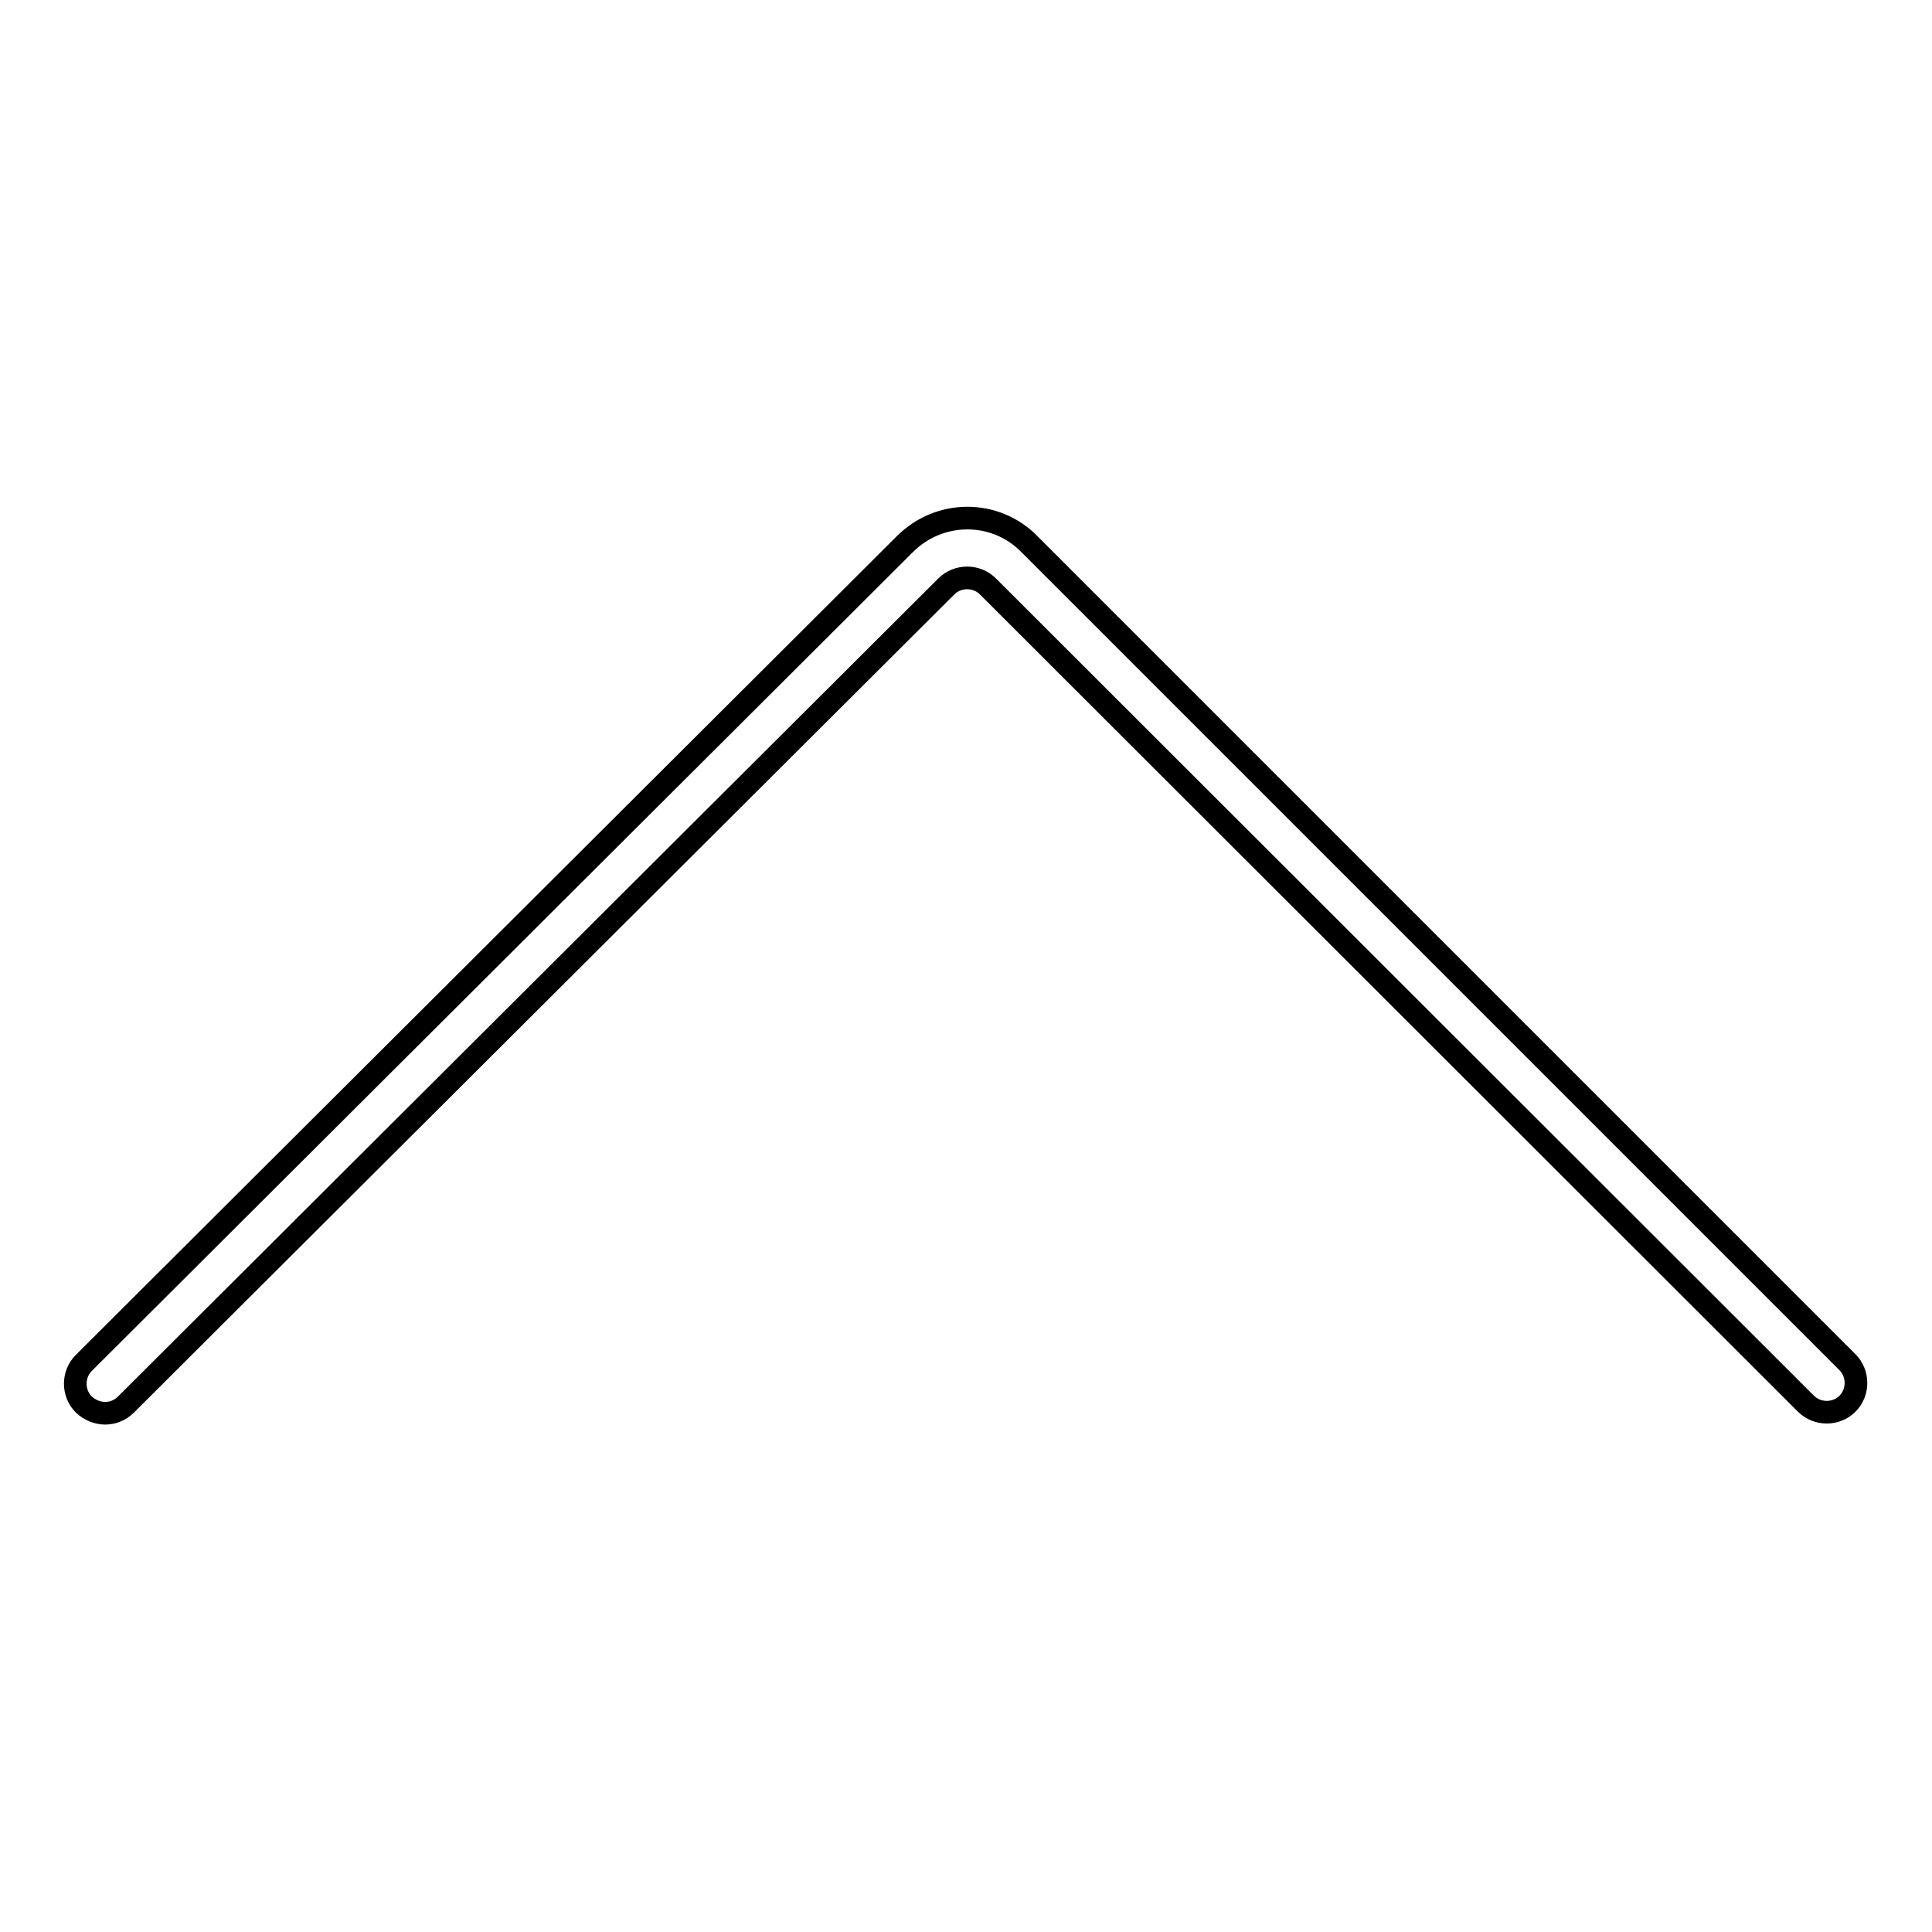
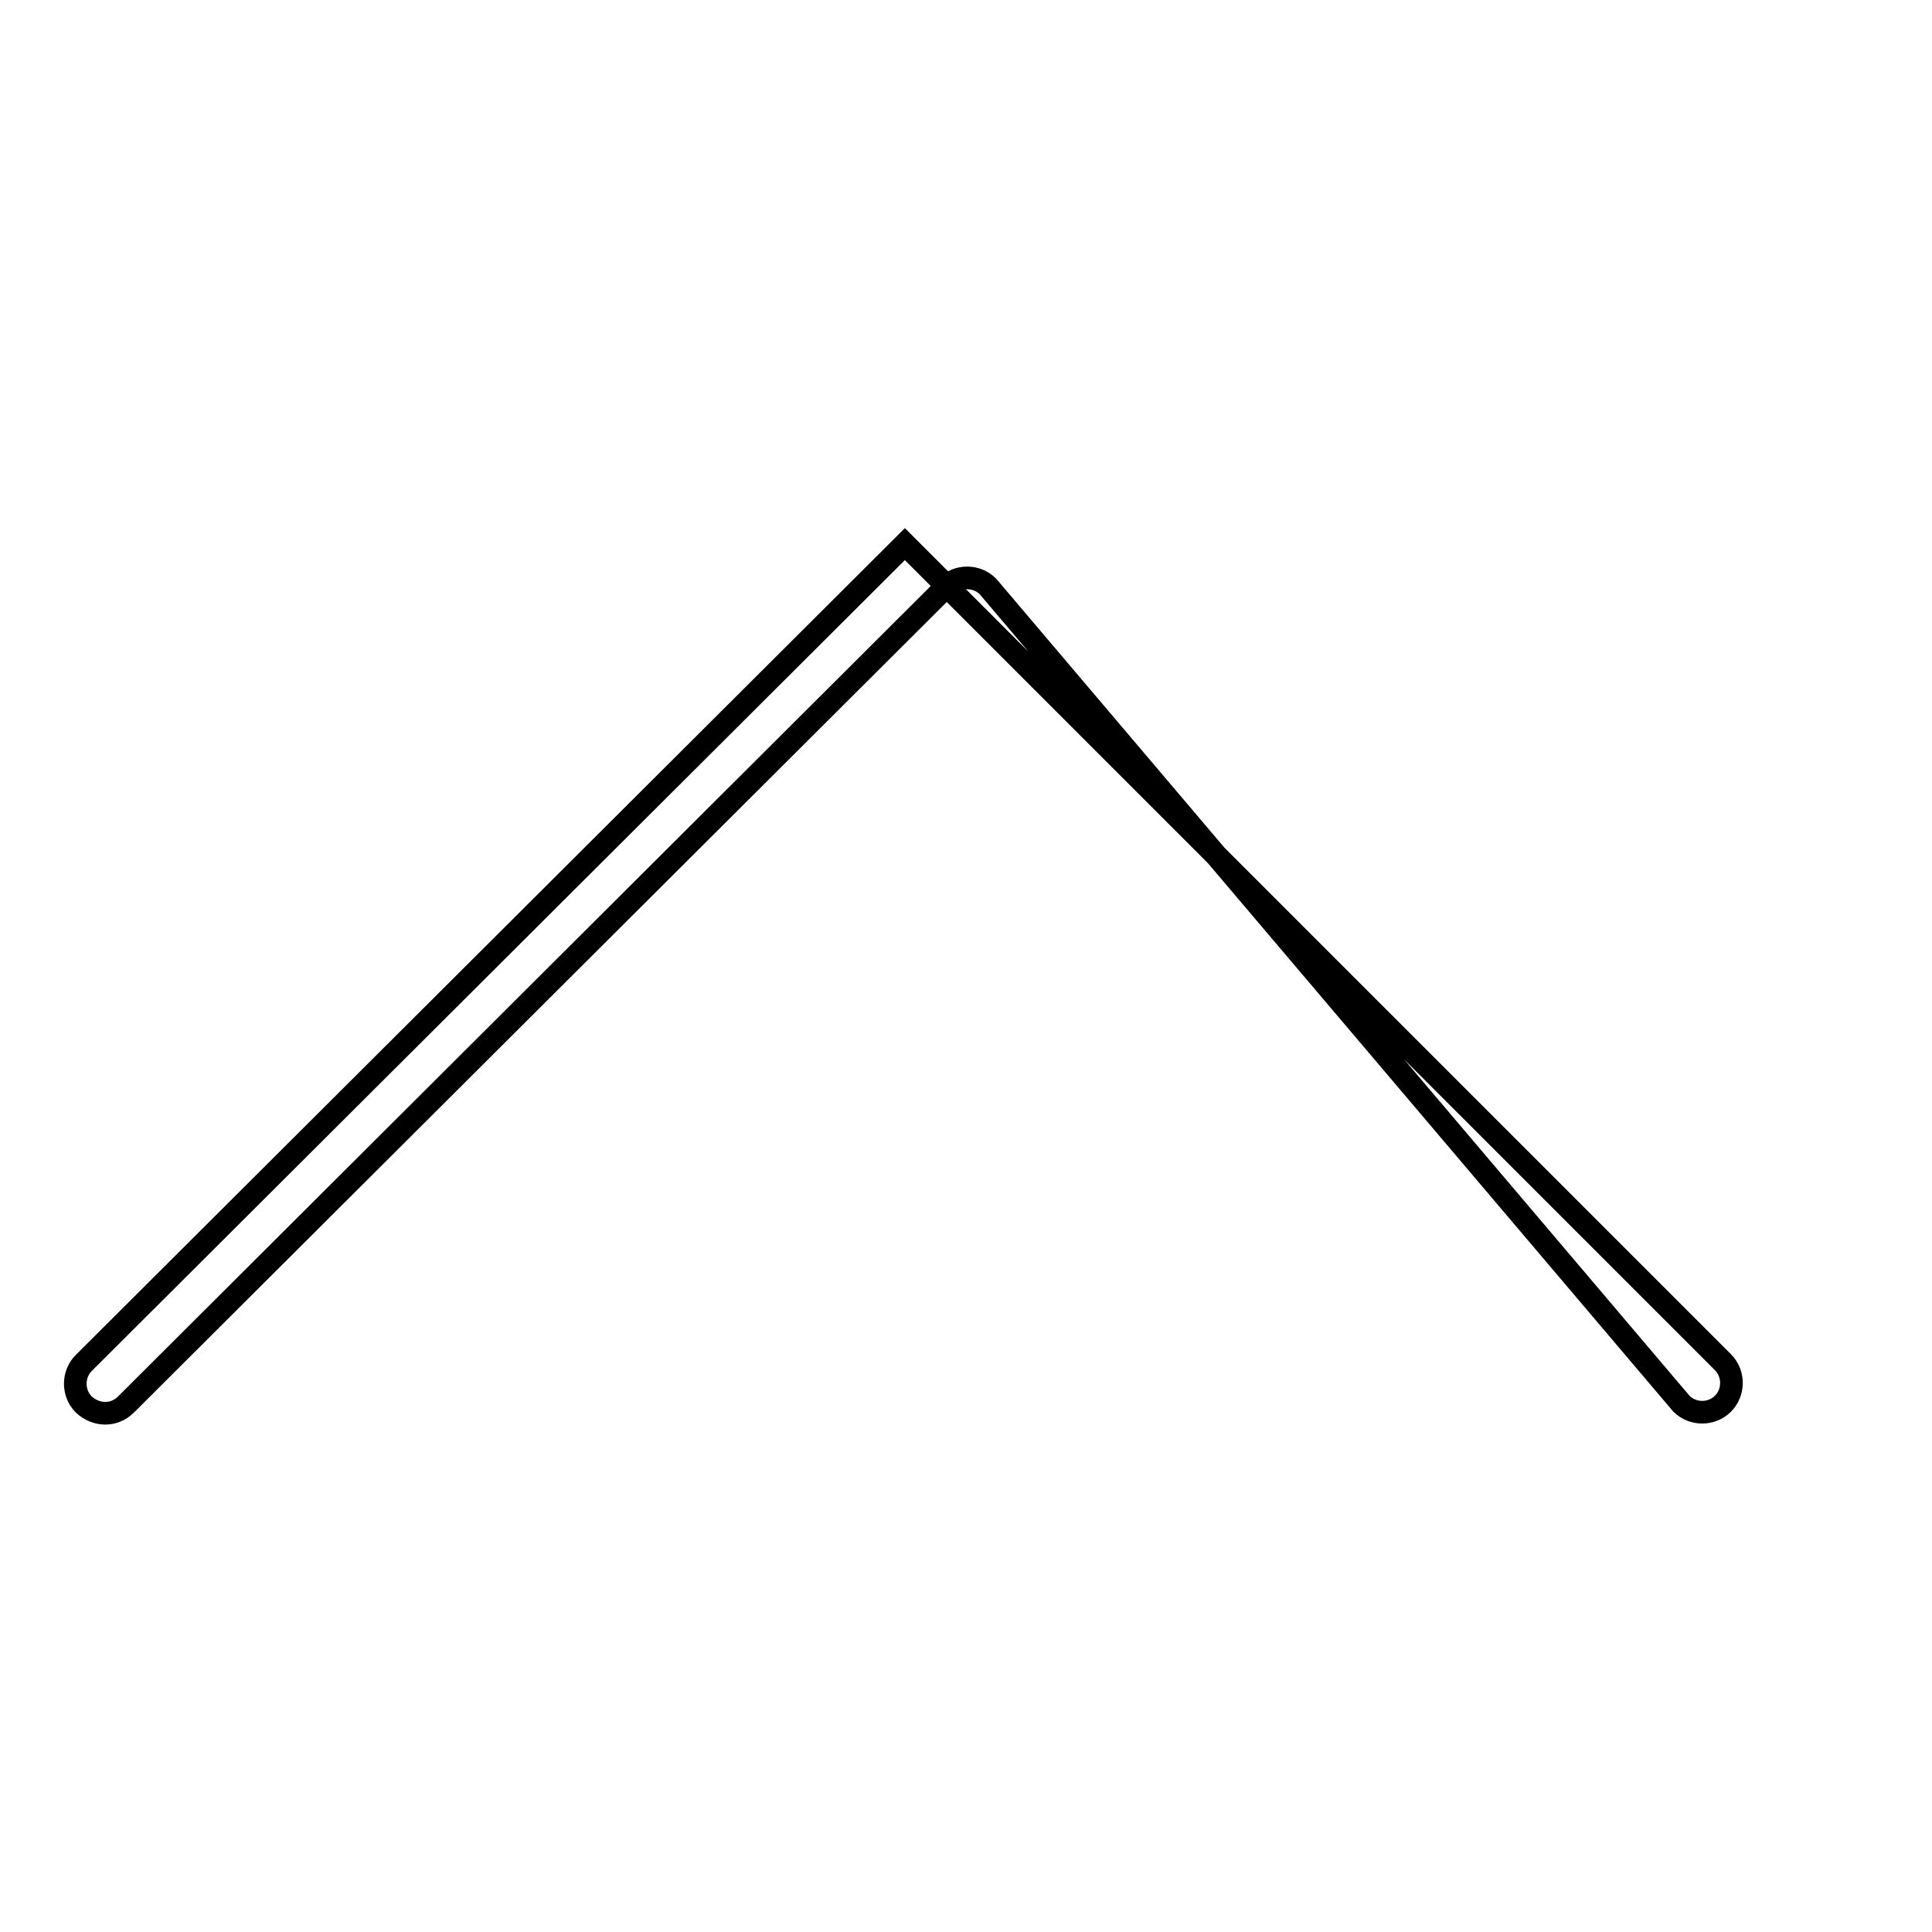
<svg xmlns="http://www.w3.org/2000/svg" version="1.1" x="0px" y="0px" viewBox="0 0 256 256" enable-background="new 0 0 256 256" xml:space="preserve">
  <g>
    <g>
-       <path stroke-width="3" fill-opacity="0" stroke="#000000" d="M11.1,186.1c-1.5-1.5-1.5-4,0-5.5L119.9,72.1c4.6-4.6,12-4.6,16.5,0l108.4,108.4c1.5,1.5,1.5,4,0,5.5l0,0c-1.5,1.5-4,1.5-5.5,0L130.9,77.7c-1.5-1.5-4-1.5-5.5,0L16.7,186.1C15.1,187.7,12.7,187.6,11.1,186.1L11.1,186.1z" />
+       <path stroke-width="3" fill-opacity="0" stroke="#000000" d="M11.1,186.1c-1.5-1.5-1.5-4,0-5.5L119.9,72.1l108.4,108.4c1.5,1.5,1.5,4,0,5.5l0,0c-1.5,1.5-4,1.5-5.5,0L130.9,77.7c-1.5-1.5-4-1.5-5.5,0L16.7,186.1C15.1,187.7,12.7,187.6,11.1,186.1L11.1,186.1z" />
    </g>
  </g>
</svg>